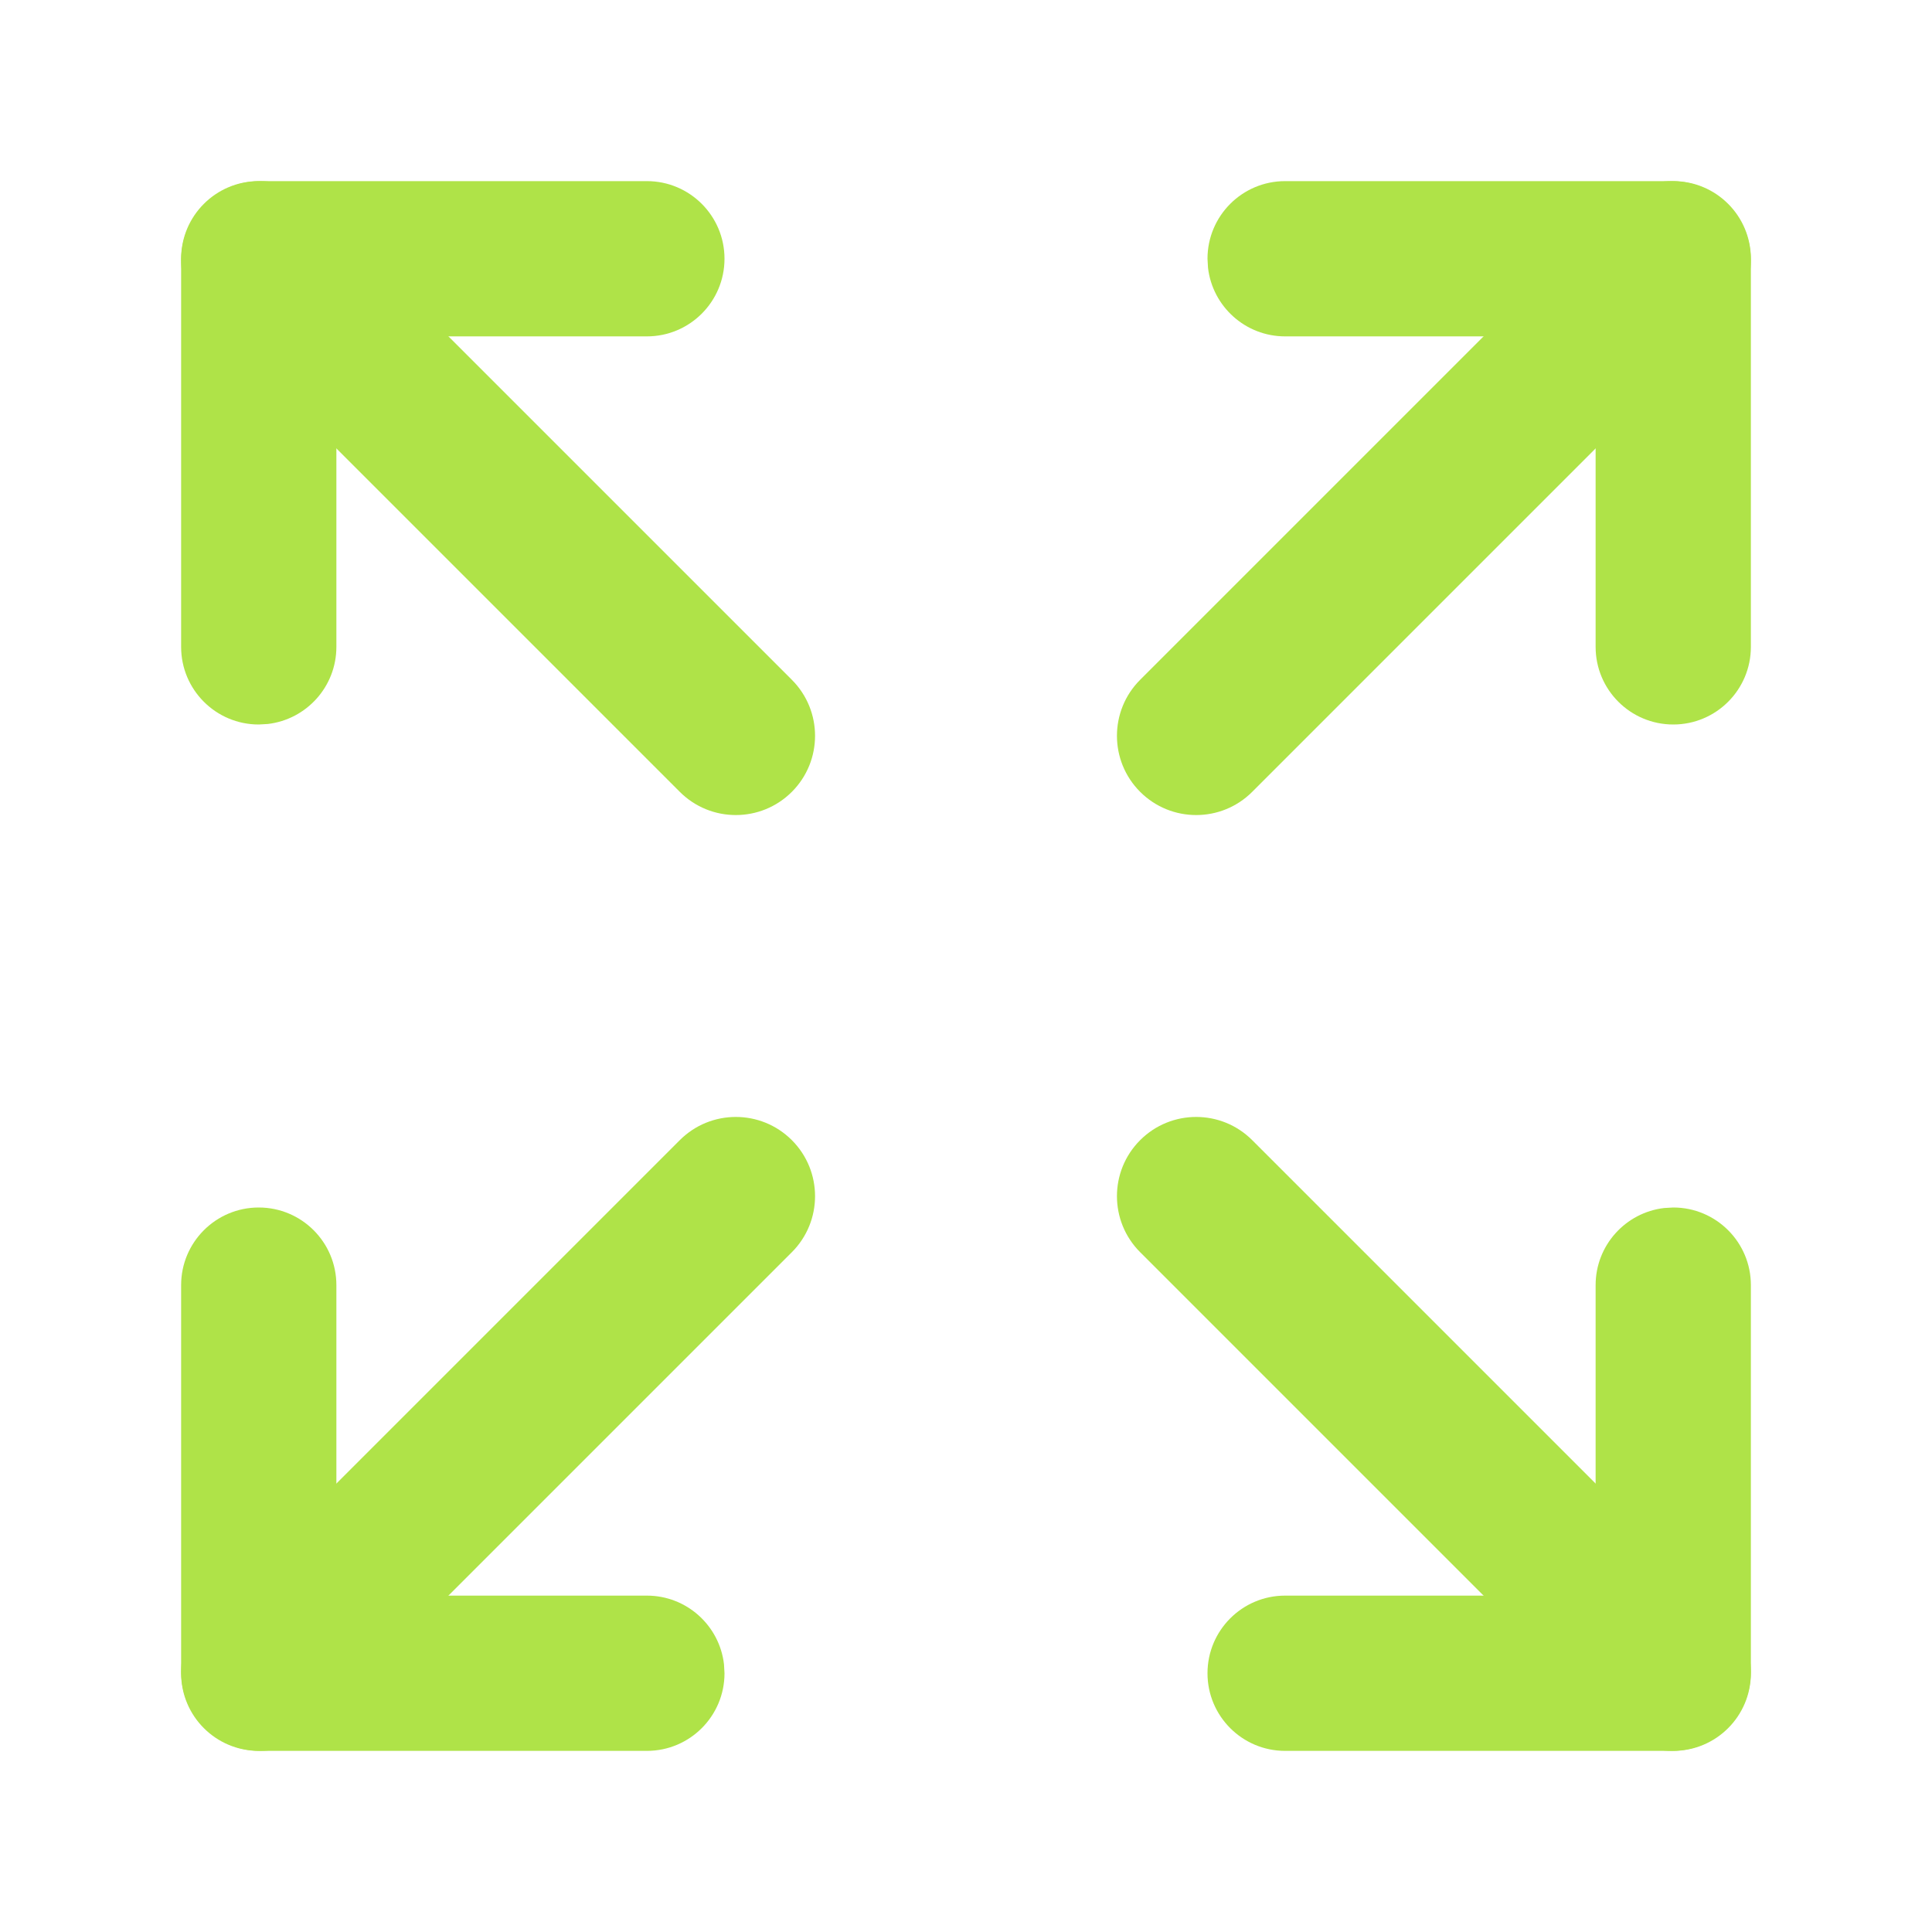
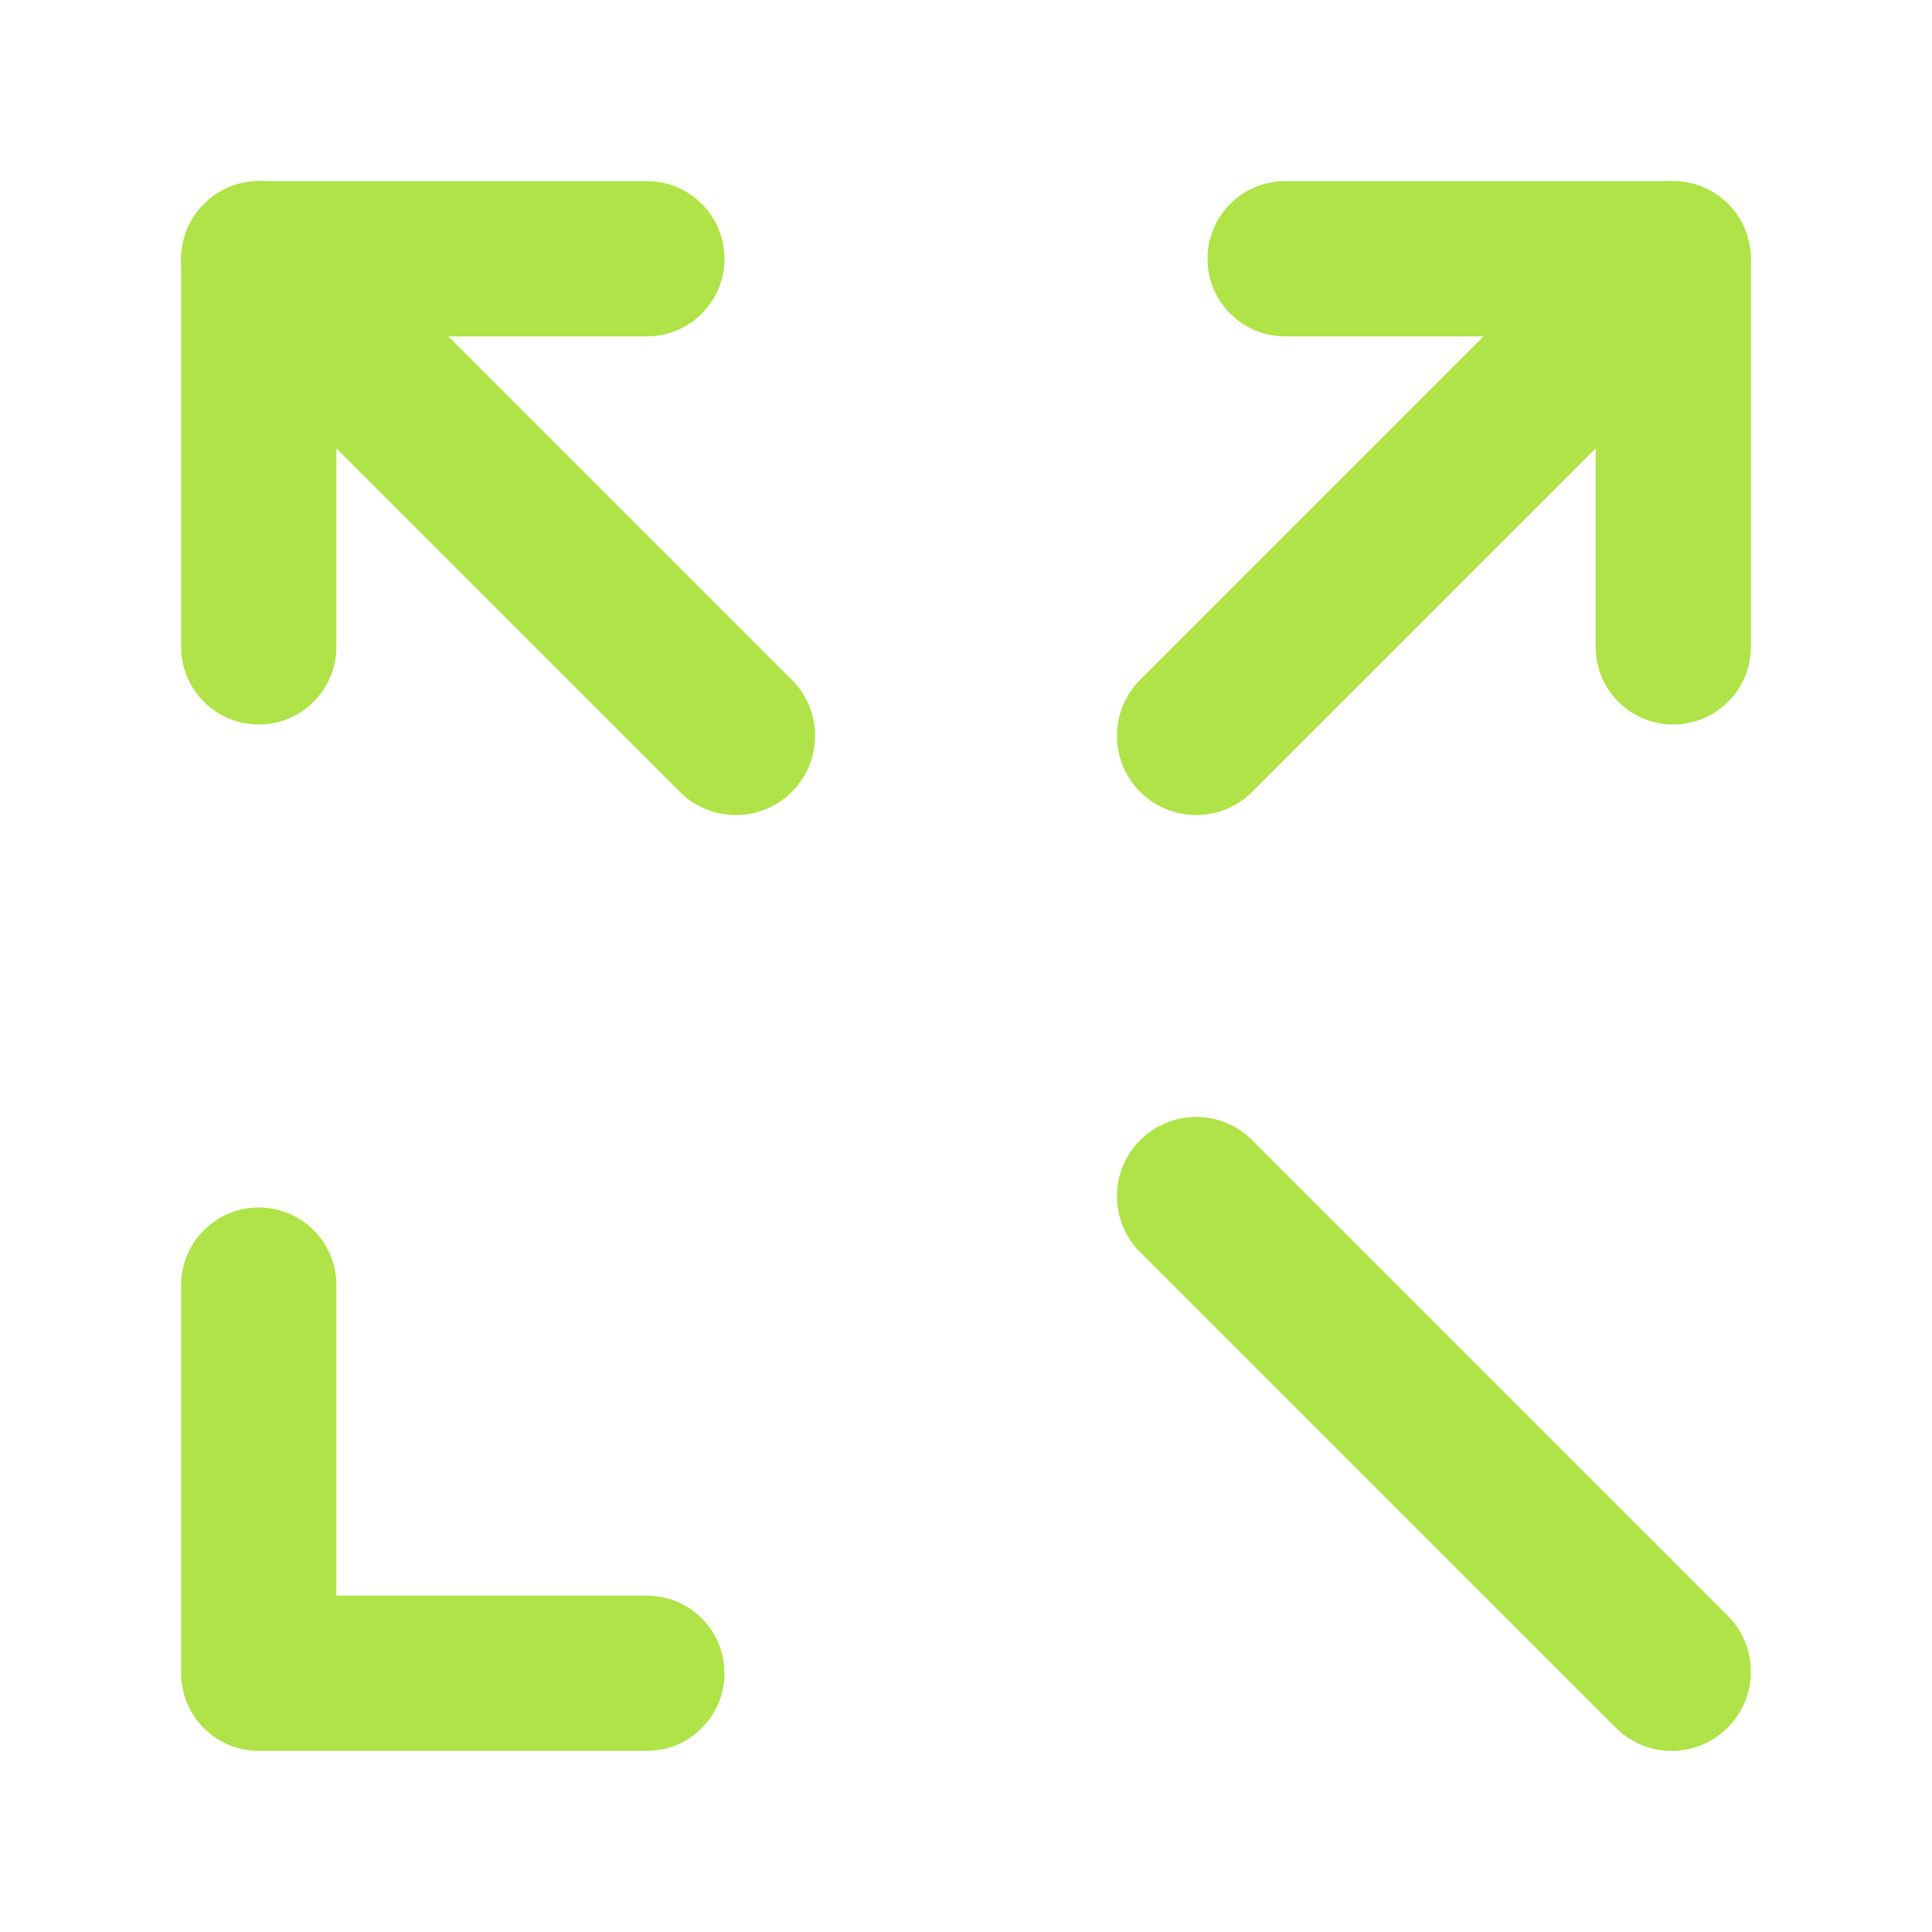
<svg xmlns="http://www.w3.org/2000/svg" width="64px" height="64px" viewBox="0 0 64 64" version="1.1">
  <title>feature-scale</title>
  <g id="feature-scale" stroke="none" stroke-width="1" fill="none" fill-rule="evenodd">
    <g id="expand" transform="translate(6, 6)" fill="#AFE348" fill-rule="nonzero">
      <path d="M31.769,31.769 C32.794,30.744 34.456,30.744 35.481,31.769 L51.231,47.519 C52.256,48.544 52.256,50.206 51.231,51.231 C50.206,52.256 48.544,52.256 47.519,51.231 L31.769,35.481 C30.744,34.456 30.744,32.794 31.769,31.769 Z" id="Path" />
      <path d="M47.519,0.769 C48.544,-0.256 50.206,-0.256 51.231,0.769 C52.256,1.794 52.256,3.456 51.231,4.481 L35.481,20.231 C34.456,21.256 32.794,21.256 31.769,20.231 C30.744,19.206 30.744,17.544 31.769,16.519 L47.519,0.769 Z" id="Path" />
-       <path d="M49.429,34 C50.849,34 52,35.151 52,36.571 L52,49.429 C52,50.849 50.849,52 49.429,52 L36.571,52 C35.151,52 34,50.849 34,49.429 C34,48.008 35.151,46.857 36.571,46.857 L46.857,46.857 L46.857,36.571 C46.857,35.253 47.85,34.166 49.129,34.017 L49.429,34 Z" id="Path" />
      <path d="M49.429,0 C50.849,0 52,1.151 52,2.571 L52,15.429 C52,16.849 50.849,18 49.429,18 C48.008,18 46.857,16.849 46.857,15.429 L46.857,5.143 L36.571,5.143 C35.253,5.143 34.166,4.15 34.017,2.871 L34,2.571 C34,1.151 35.151,0 36.571,0 L49.429,0 Z" id="Path" />
      <path d="M2.571,34 C3.992,34 5.143,35.151 5.143,36.571 L5.143,46.857 L15.429,46.857 C16.747,46.857 17.834,47.85 17.983,49.129 L18,49.429 C18,50.849 16.849,52 15.429,52 L2.571,52 C1.151,52 0,50.849 0,49.429 L0,36.571 C0,35.151 1.151,34 2.571,34 Z" id="Path" />
-       <path d="M16.519,31.769 C17.544,30.744 19.206,30.744 20.231,31.769 C21.256,32.794 21.256,34.456 20.231,35.481 L4.481,51.231 C3.456,52.256 1.794,52.256 0.769,51.231 C-0.256,50.206 -0.256,48.544 0.769,47.519 L16.519,31.769 Z" id="Path" />
      <path d="M15.429,0 C16.849,0 18,1.151 18,2.571 C18,3.992 16.849,5.143 15.429,5.143 L5.143,5.143 L5.143,15.429 C5.143,16.747 4.15,17.834 2.871,17.983 L2.571,18 C1.151,18 0,16.849 0,15.429 L0,2.571 C0,1.151 1.151,0 2.571,0 L15.429,0 Z" id="Path" />
      <path d="M0.769,0.769 C1.794,-0.256 3.456,-0.256 4.481,0.769 L20.231,16.519 C21.256,17.544 21.256,19.206 20.231,20.231 C19.206,21.256 17.544,21.256 16.519,20.231 L0.769,4.481 C-0.256,3.456 -0.256,1.794 0.769,0.769 Z" id="Path" />
    </g>
  </g>
</svg>